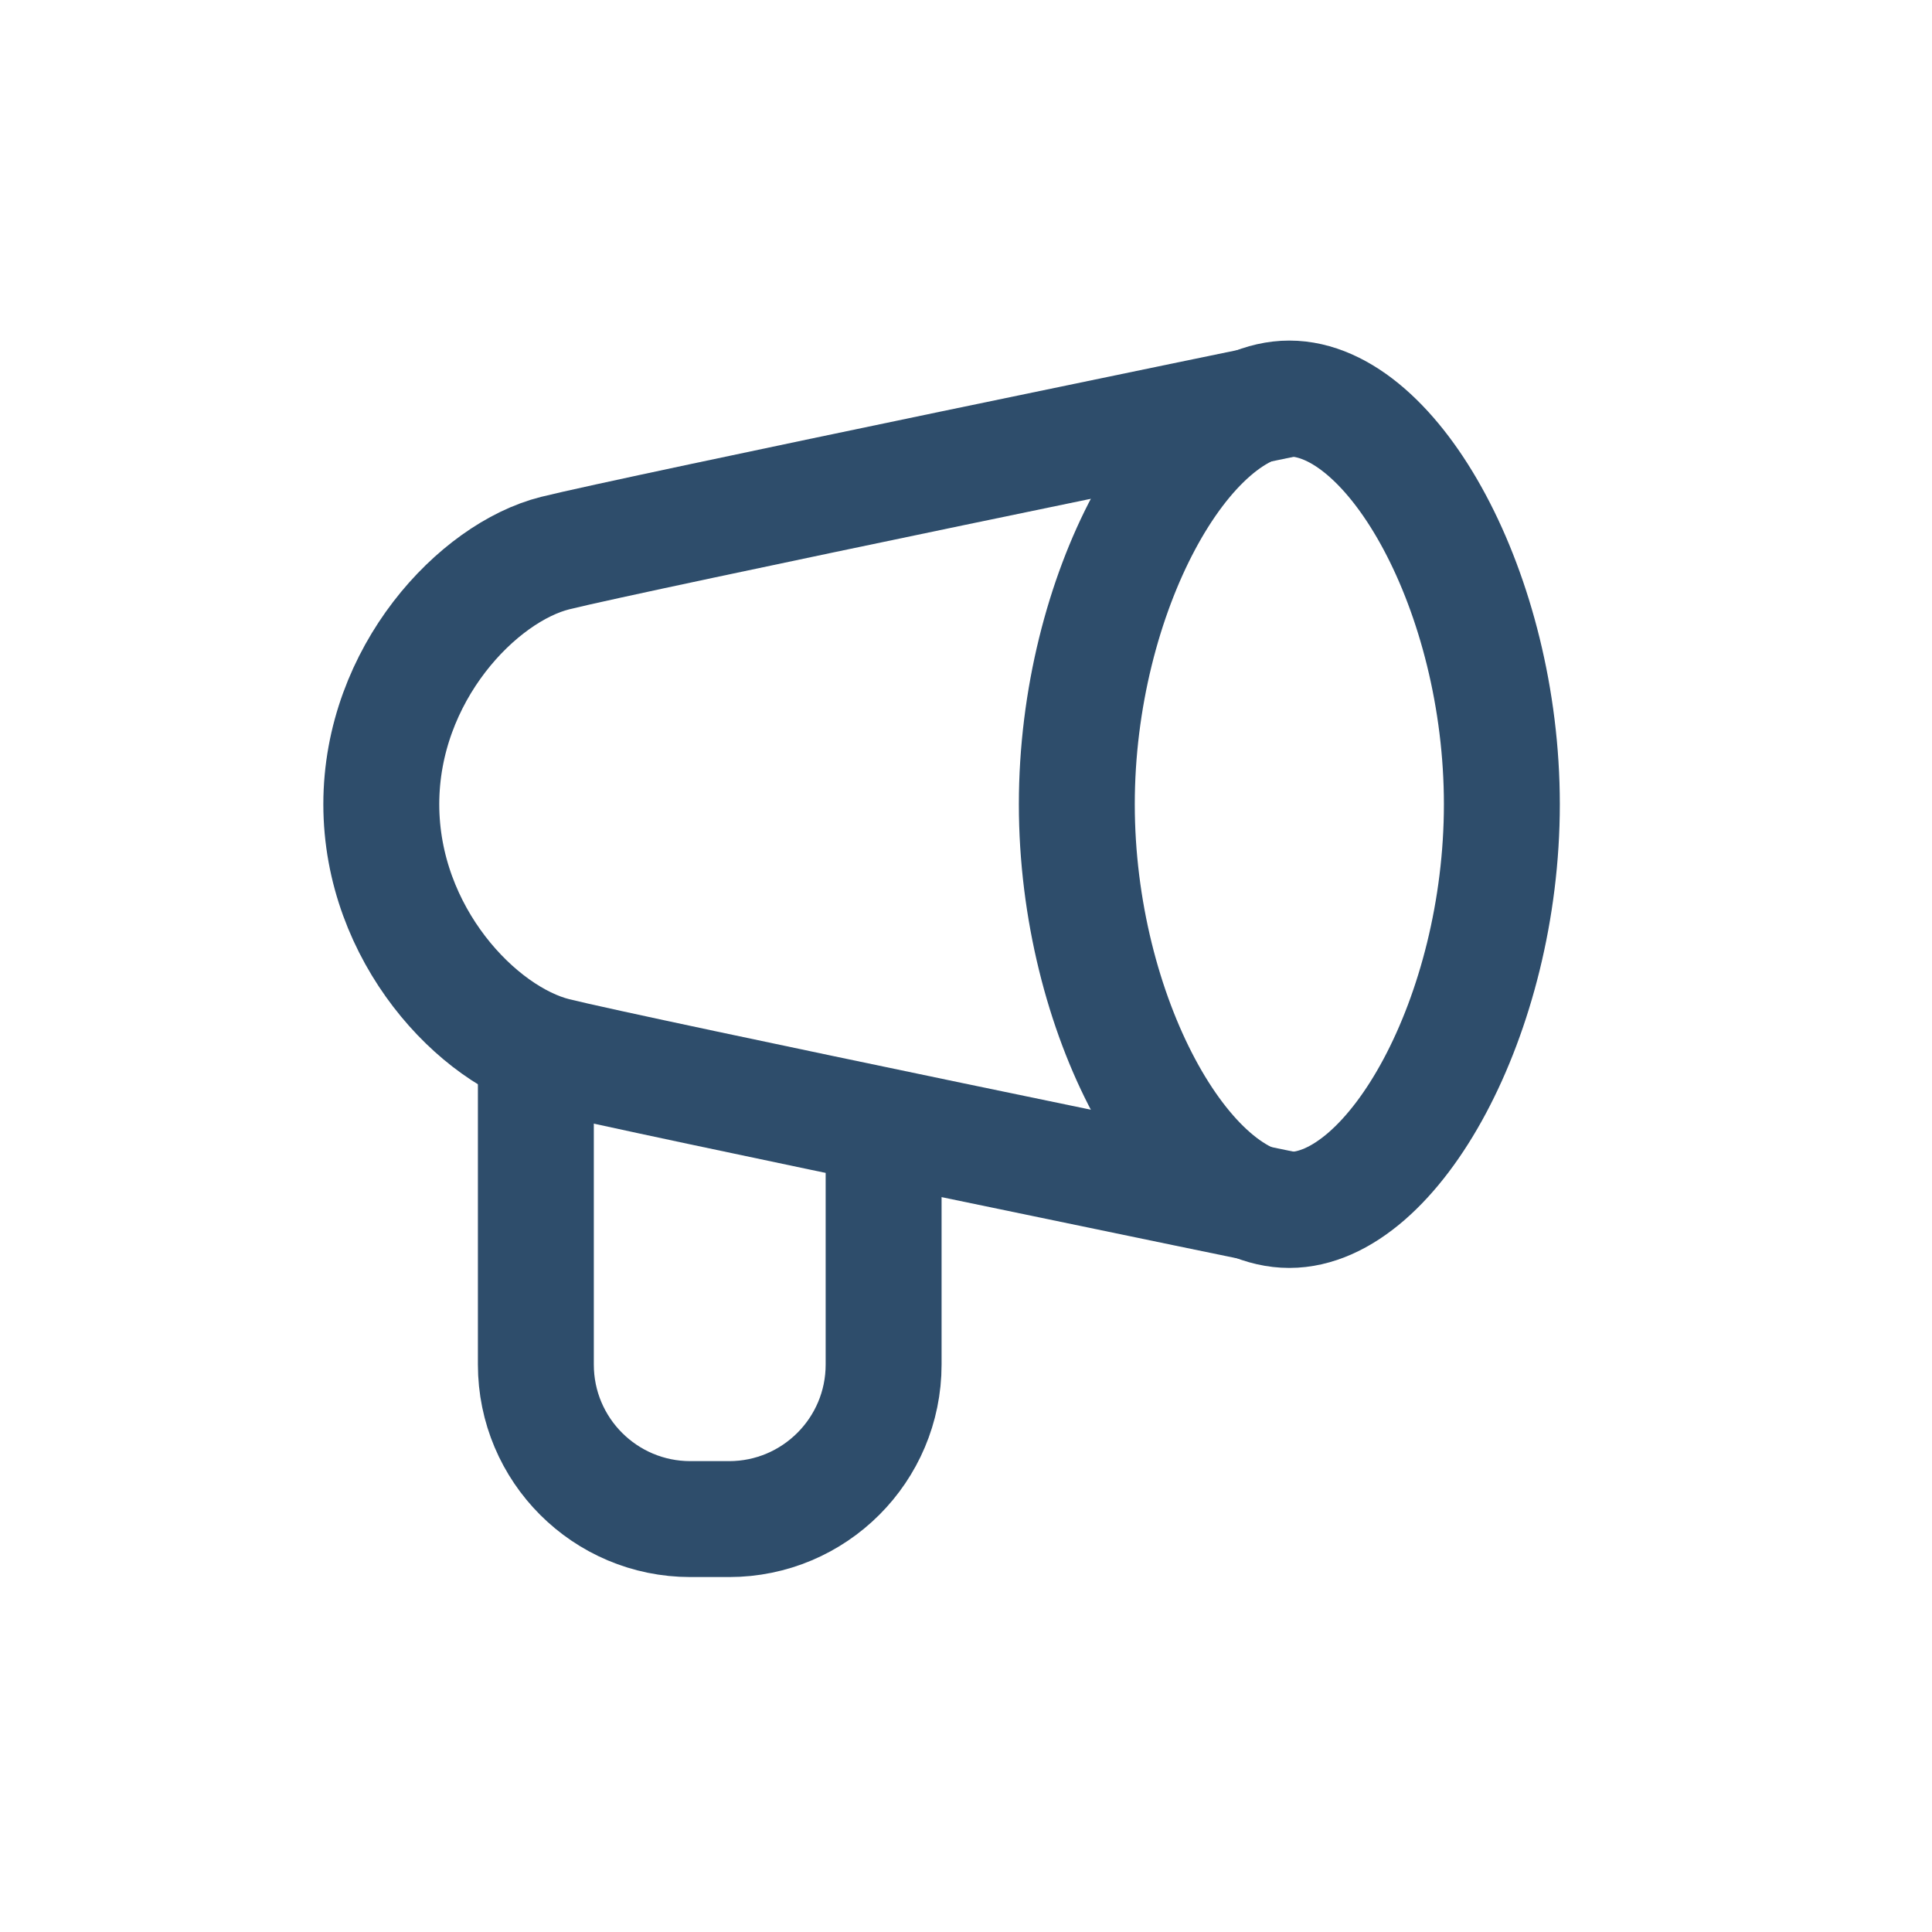
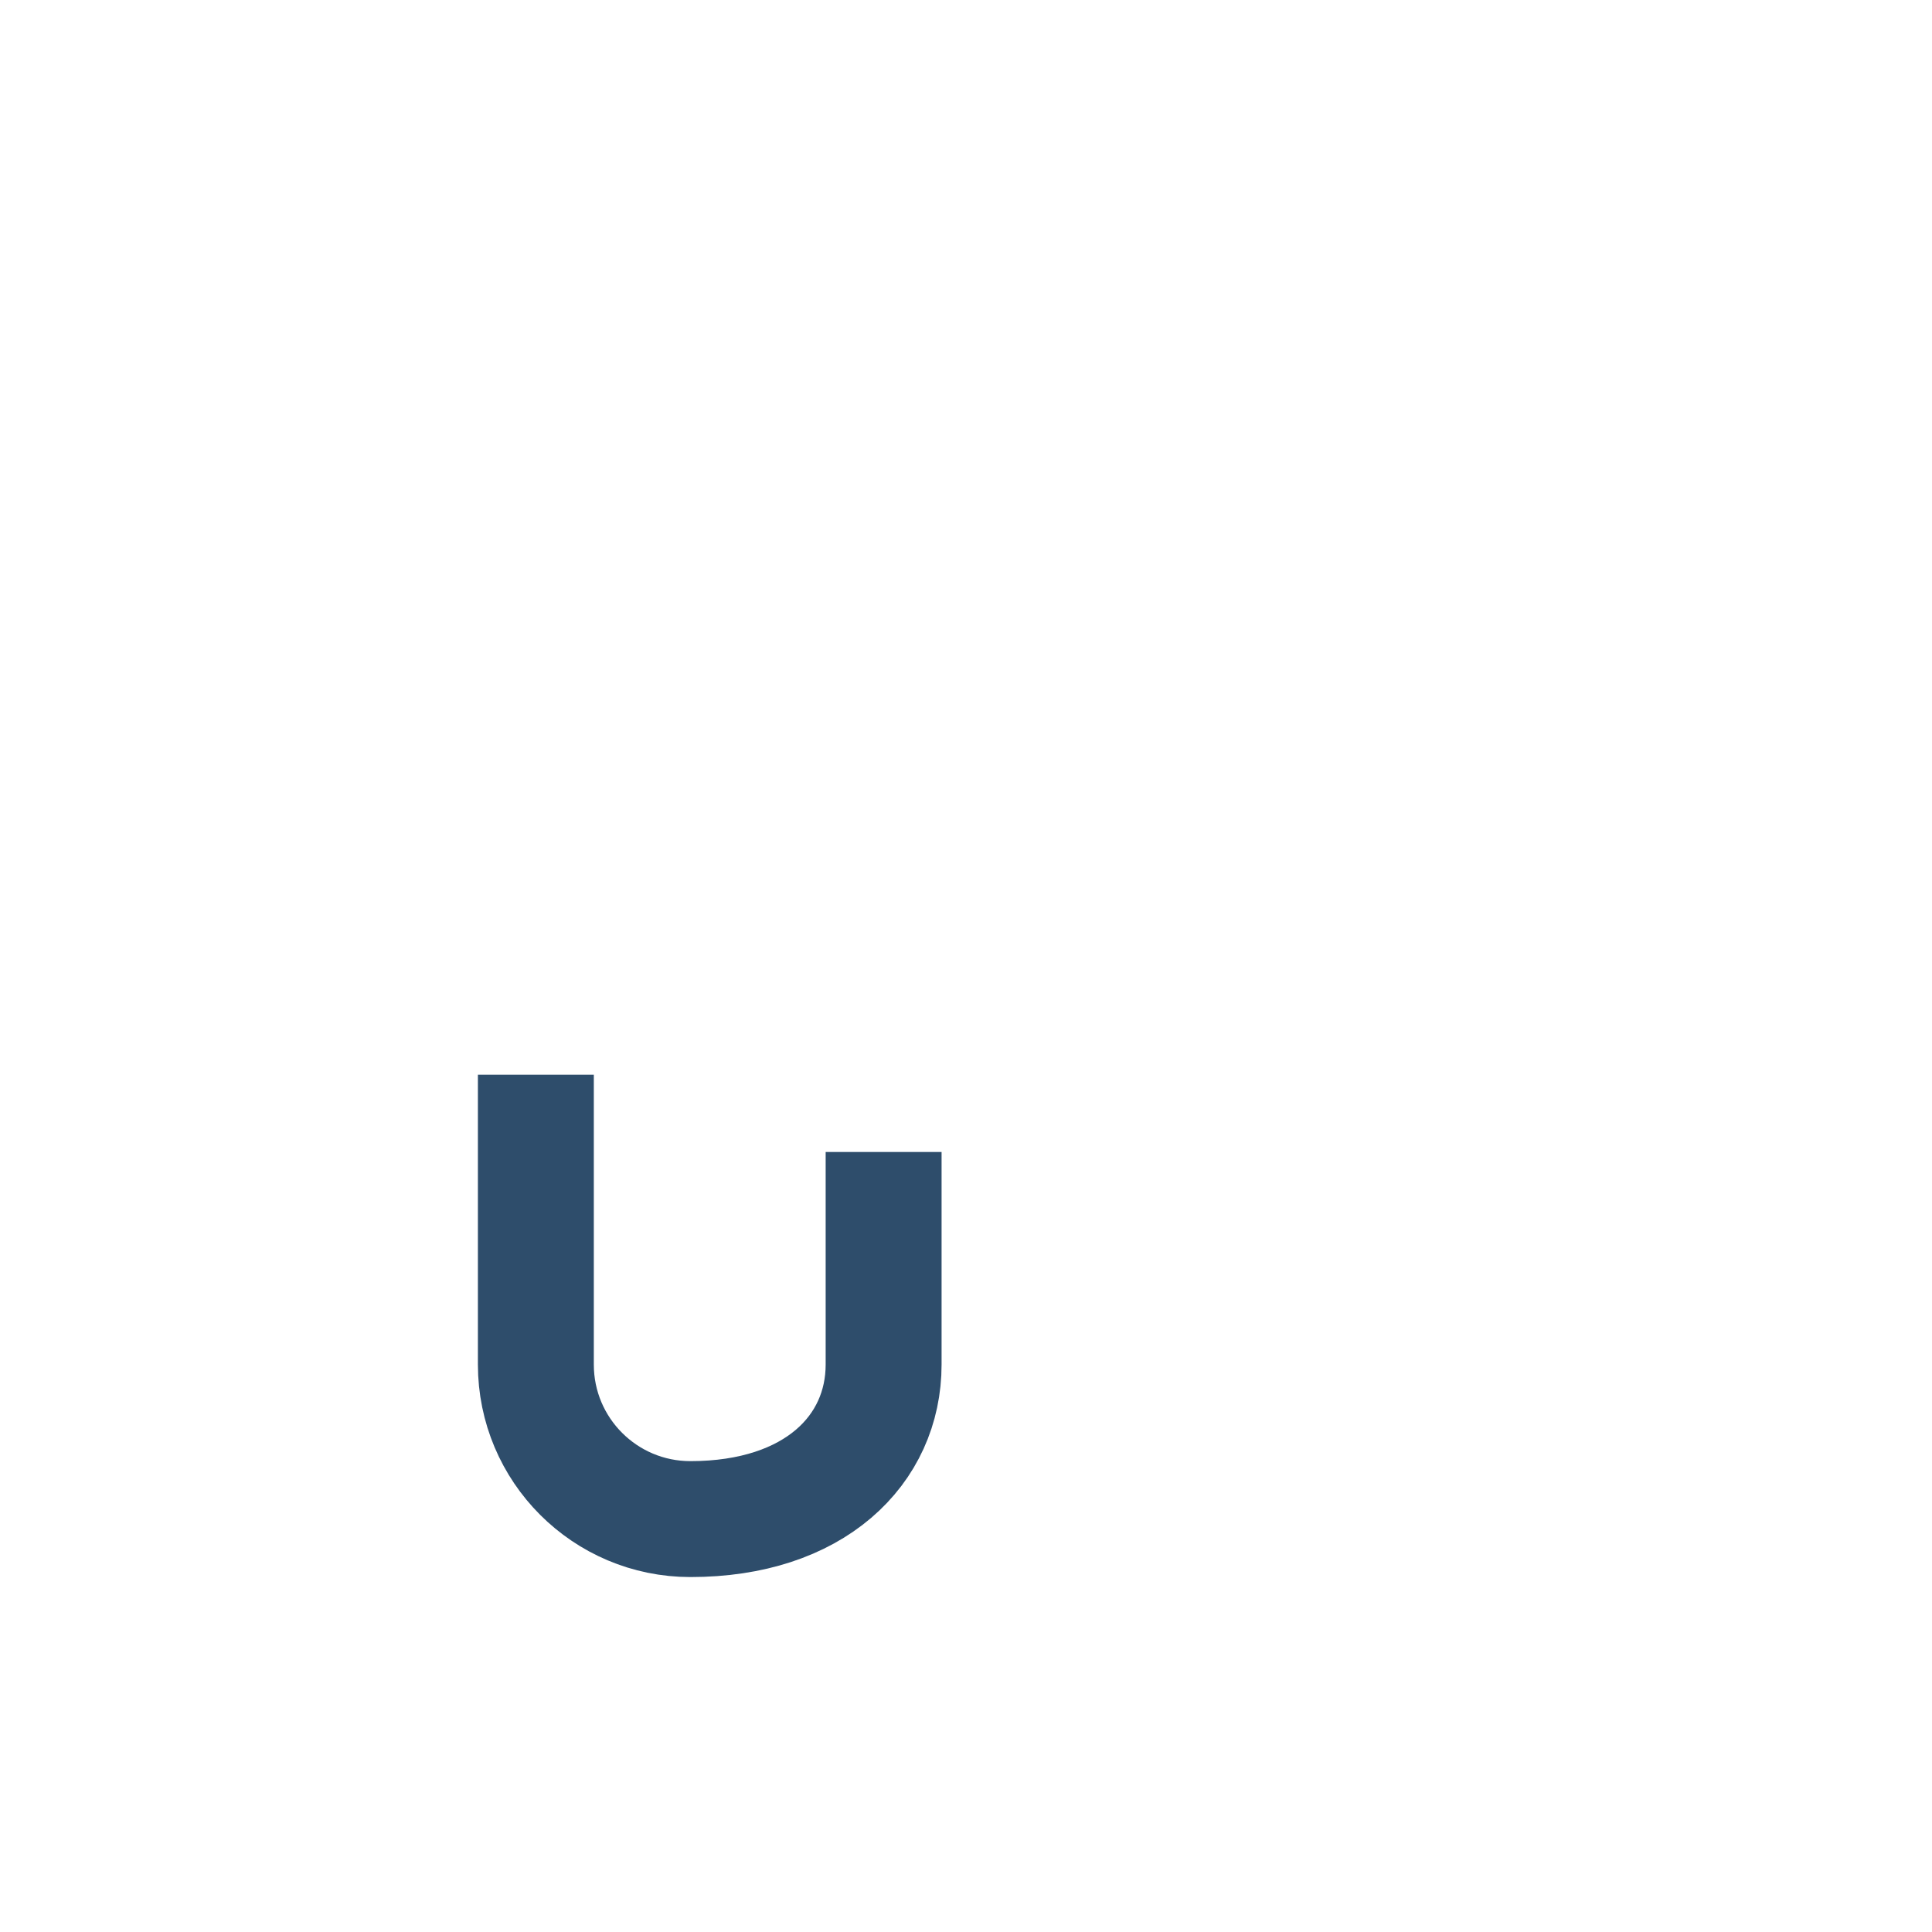
<svg xmlns="http://www.w3.org/2000/svg" width="25" height="25" viewBox="0 0 25 25" fill="none">
-   <path d="M19.434 10.407C19.434 13.136 18.034 15.657 16.684 15.657C15.334 15.657 13.934 13.136 13.934 10.407C13.934 7.678 15.334 5.157 16.684 5.157C18.034 5.157 19.434 7.678 19.434 10.407Z" stroke="#2E4D6B" stroke-width="1.5" />
-   <path d="M16.684 15.657C16.684 15.657 8.184 13.907 7.184 13.657C6.184 13.407 4.934 12.096 4.934 10.407C4.934 8.718 6.184 7.407 7.184 7.157C8.184 6.907 16.684 5.157 16.684 5.157" stroke="#2E4D6B" stroke-width="1.5" />
-   <path d="M6.934 13.907V17.657C6.934 18.762 7.829 19.657 8.934 19.657H9.434C10.538 19.657 11.434 18.762 11.434 17.657V14.907" stroke="#2E4D6B" stroke-width="1.5" />
+   <path d="M6.934 13.907V17.657C6.934 18.762 7.829 19.657 8.934 19.657C10.538 19.657 11.434 18.762 11.434 17.657V14.907" stroke="#2E4D6B" stroke-width="1.5" />
</svg>